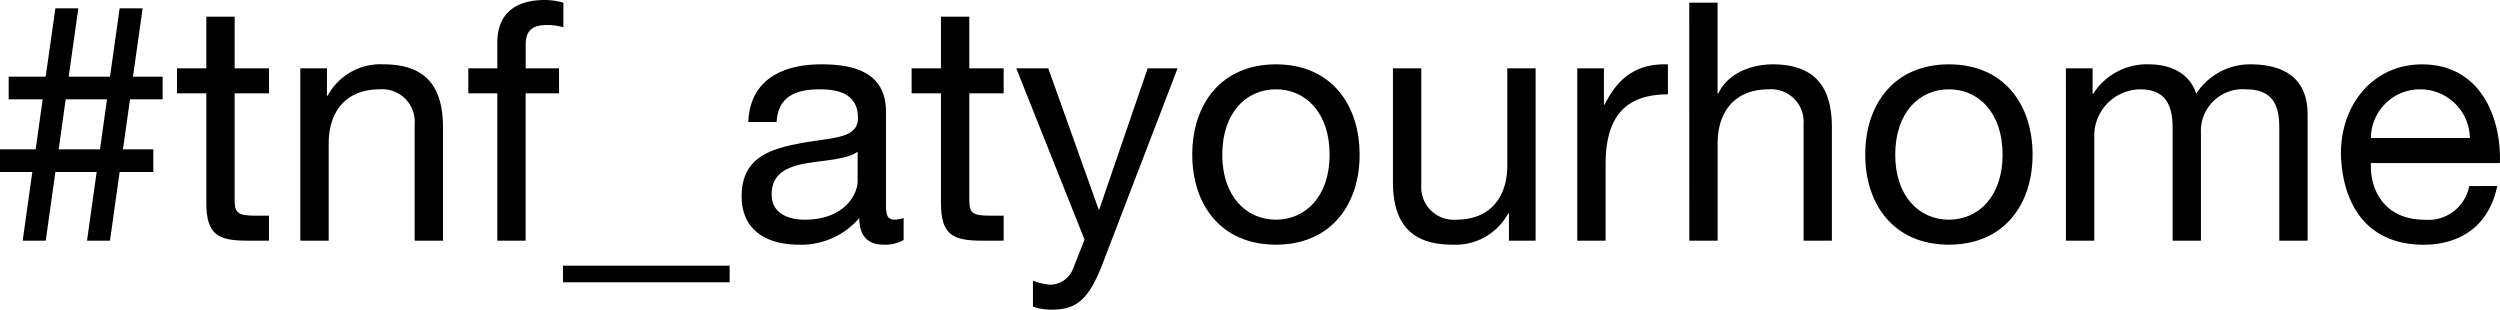
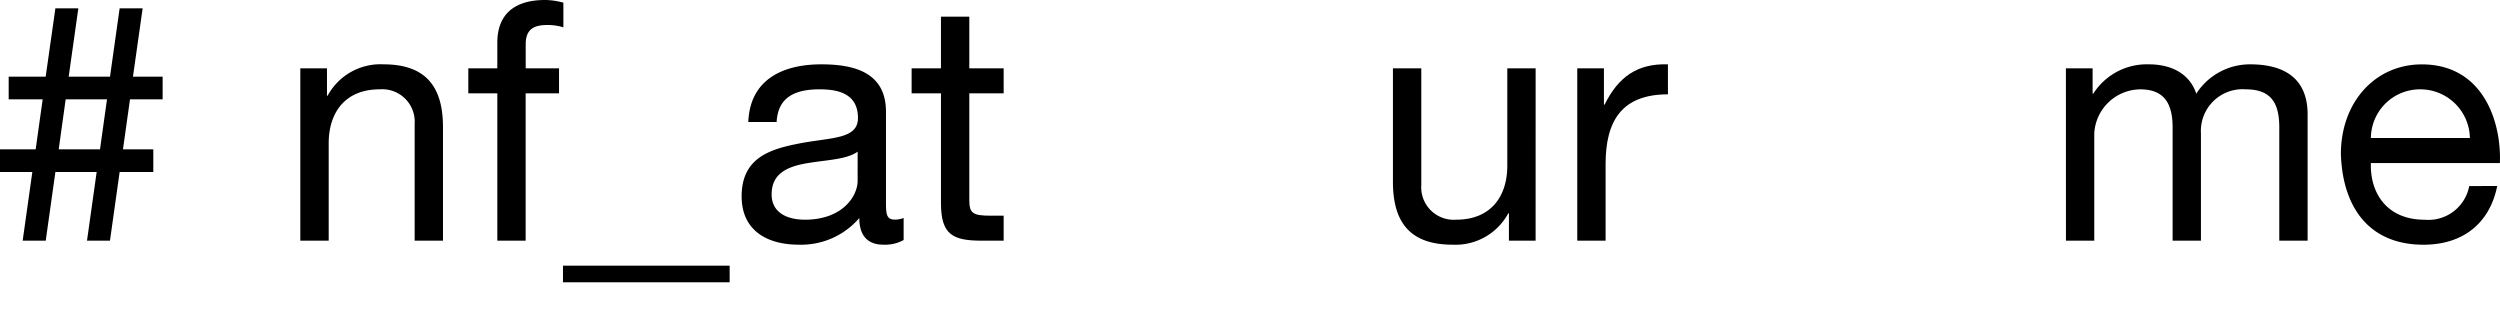
<svg xmlns="http://www.w3.org/2000/svg" width="225.675" height="27.954" viewBox="0 0 225.675 27.954">
  <g id="レイヤー_2" data-name="レイヤー 2">
    <g id="text">
      <path d="M2.919,15.527H0V13.48H3.22l.632-4.512H.783V6.921h3.34L5,.753H7.071L6.2,6.921H9.93L10.8.753h2.076l-.873,6.168h2.678V8.968H11.735L11.1,13.48h2.739v2.047H10.8l-.873,6.2H7.853l.873-6.2H5l-.872,6.2H2.046ZM5.928,8.968,5.3,13.48H9.027l.632-4.512Z" />
-       <path d="M21.183,6.169h3.1V8.426h-3.1v9.659c0,1.173.331,1.384,1.926,1.384h1.173v2.257H22.327c-2.649,0-3.7-.542-3.7-3.4v-9.9H15.977V6.169h2.648V1.505h2.558Z" />
      <path d="M27.11,6.169h2.407V8.637h.06a5.417,5.417,0,0,1,5.055-2.829c4.093,0,5.357,2.347,5.357,5.687V21.726H37.431V11.194a2.932,2.932,0,0,0-3.16-3.13c-3.1,0-4.6,2.077-4.6,4.875v8.787H27.11Z" />
      <path d="M44.893,8.426H42.275V6.169h2.618V3.852C44.893,1.324,46.4,0,49.2,0a6.316,6.316,0,0,1,1.656.241V2.468a4.789,4.789,0,0,0-1.445-.211c-1.234,0-1.956.391-1.956,1.745V6.169h3.009V8.426H47.45v13.3H44.893Z" />
      <path d="M50.82,23.982H65.865v1.5H50.82Z" />
      <path d="M81.571,21.665a3.446,3.446,0,0,1-1.835.422c-1.324,0-2.167-.723-2.167-2.407a6.905,6.905,0,0,1-5.476,2.407c-2.828,0-5.145-1.264-5.145-4.363,0-3.521,2.617-4.273,5.265-4.785,2.829-.542,5.236-.361,5.236-2.287,0-2.226-1.835-2.588-3.46-2.588-2.167,0-3.762.663-3.882,2.95H67.549c.151-3.852,3.13-5.206,6.59-5.206,2.8,0,5.838.631,5.838,4.273v8c0,1.2,0,1.745.812,1.745a2.2,2.2,0,0,0,.782-.15Zm-4.152-7.974c-.993.723-2.919.752-4.634,1.054-1.685.3-3.129.9-3.129,2.8,0,1.685,1.444,2.287,3.008,2.287,3.371,0,4.755-2.106,4.755-3.52Z" />
      <path d="M87.5,6.169h3.1V8.426H87.5v9.659c0,1.173.331,1.384,1.926,1.384H90.6v2.257H88.641c-2.647,0-3.7-.542-3.7-3.4v-9.9H82.292V6.169H84.94V1.505H87.5Z" />
-       <path d="M99.533,23.8c-1.173,3.039-2.226,4.152-4.514,4.152a5.109,5.109,0,0,1-1.775-.27V25.337a5.252,5.252,0,0,0,1.5.36,2.21,2.21,0,0,0,2.107-1.414l1.053-2.647L91.74,6.169h2.888L99.172,18.9h.06L103.6,6.169H106.3Z" />
-       <path d="M115.179,5.808c4.935,0,7.553,3.581,7.553,8.154,0,4.544-2.618,8.125-7.553,8.125s-7.553-3.581-7.553-8.125C107.626,9.389,110.245,5.808,115.179,5.808Zm0,14.022c2.678,0,4.845-2.106,4.845-5.868,0-3.791-2.167-5.9-4.845-5.9s-4.844,2.107-4.844,5.9C110.335,17.724,112.5,19.83,115.179,19.83Z" />
      <path d="M138.619,21.726h-2.408V19.258h-.06a5.414,5.414,0,0,1-5.055,2.829c-4.093,0-5.356-2.348-5.356-5.688V6.169H128.3V16.7a2.931,2.931,0,0,0,3.159,3.13c3.1,0,4.605-2.076,4.605-4.875V6.169h2.558Z" />
      <path d="M142.379,6.169h2.408V9.448h.059c1.234-2.5,2.949-3.73,5.718-3.64V8.516c-4.123,0-5.627,2.347-5.627,6.289v6.921h-2.558Z" />
-       <path d="M152.489.241h2.557V8.456h.061c.842-1.866,3.039-2.648,4.9-2.648,4.093,0,5.357,2.347,5.357,5.687V21.726H162.81V11.194a2.932,2.932,0,0,0-3.16-3.13c-3.1,0-4.6,2.077-4.6,4.875v8.787h-2.557Z" />
-       <path d="M175.928,5.808c4.935,0,7.553,3.581,7.553,8.154,0,4.544-2.618,8.125-7.553,8.125s-7.553-3.581-7.553-8.125C168.375,9.389,170.994,5.808,175.928,5.808Zm0,14.022c2.679,0,4.845-2.106,4.845-5.868,0-3.791-2.166-5.9-4.845-5.9s-4.845,2.107-4.845,5.9C171.083,17.724,173.25,19.83,175.928,19.83Z" />
      <path d="M186.489,6.169H188.9V8.456h.06a5.735,5.735,0,0,1,5.025-2.648c1.9,0,3.642.752,4.273,2.648a5.756,5.756,0,0,1,4.874-2.648c3.1,0,5.176,1.294,5.176,4.513V21.726h-2.557v-10.2c0-1.925-.512-3.461-3.009-3.461a3.768,3.768,0,0,0-4.063,3.972v9.69h-2.557v-10.2c0-2.016-.632-3.461-2.919-3.461a4.2,4.2,0,0,0-4.153,3.972v9.69h-2.557Z" />
      <path d="M225.424,16.791c-.691,3.43-3.159,5.3-6.649,5.3-4.965,0-7.313-3.431-7.463-8.185,0-4.664,3.069-8.094,7.312-8.094,5.506,0,7.192,5.145,7.041,8.907H214.02c-.09,2.708,1.444,5.115,4.845,5.115a3.749,3.749,0,0,0,4.032-3.039Zm-2.467-4.333a4.477,4.477,0,0,0-4.483-4.394,4.432,4.432,0,0,0-4.454,4.394Z" />
    </g>
  </g>
</svg>